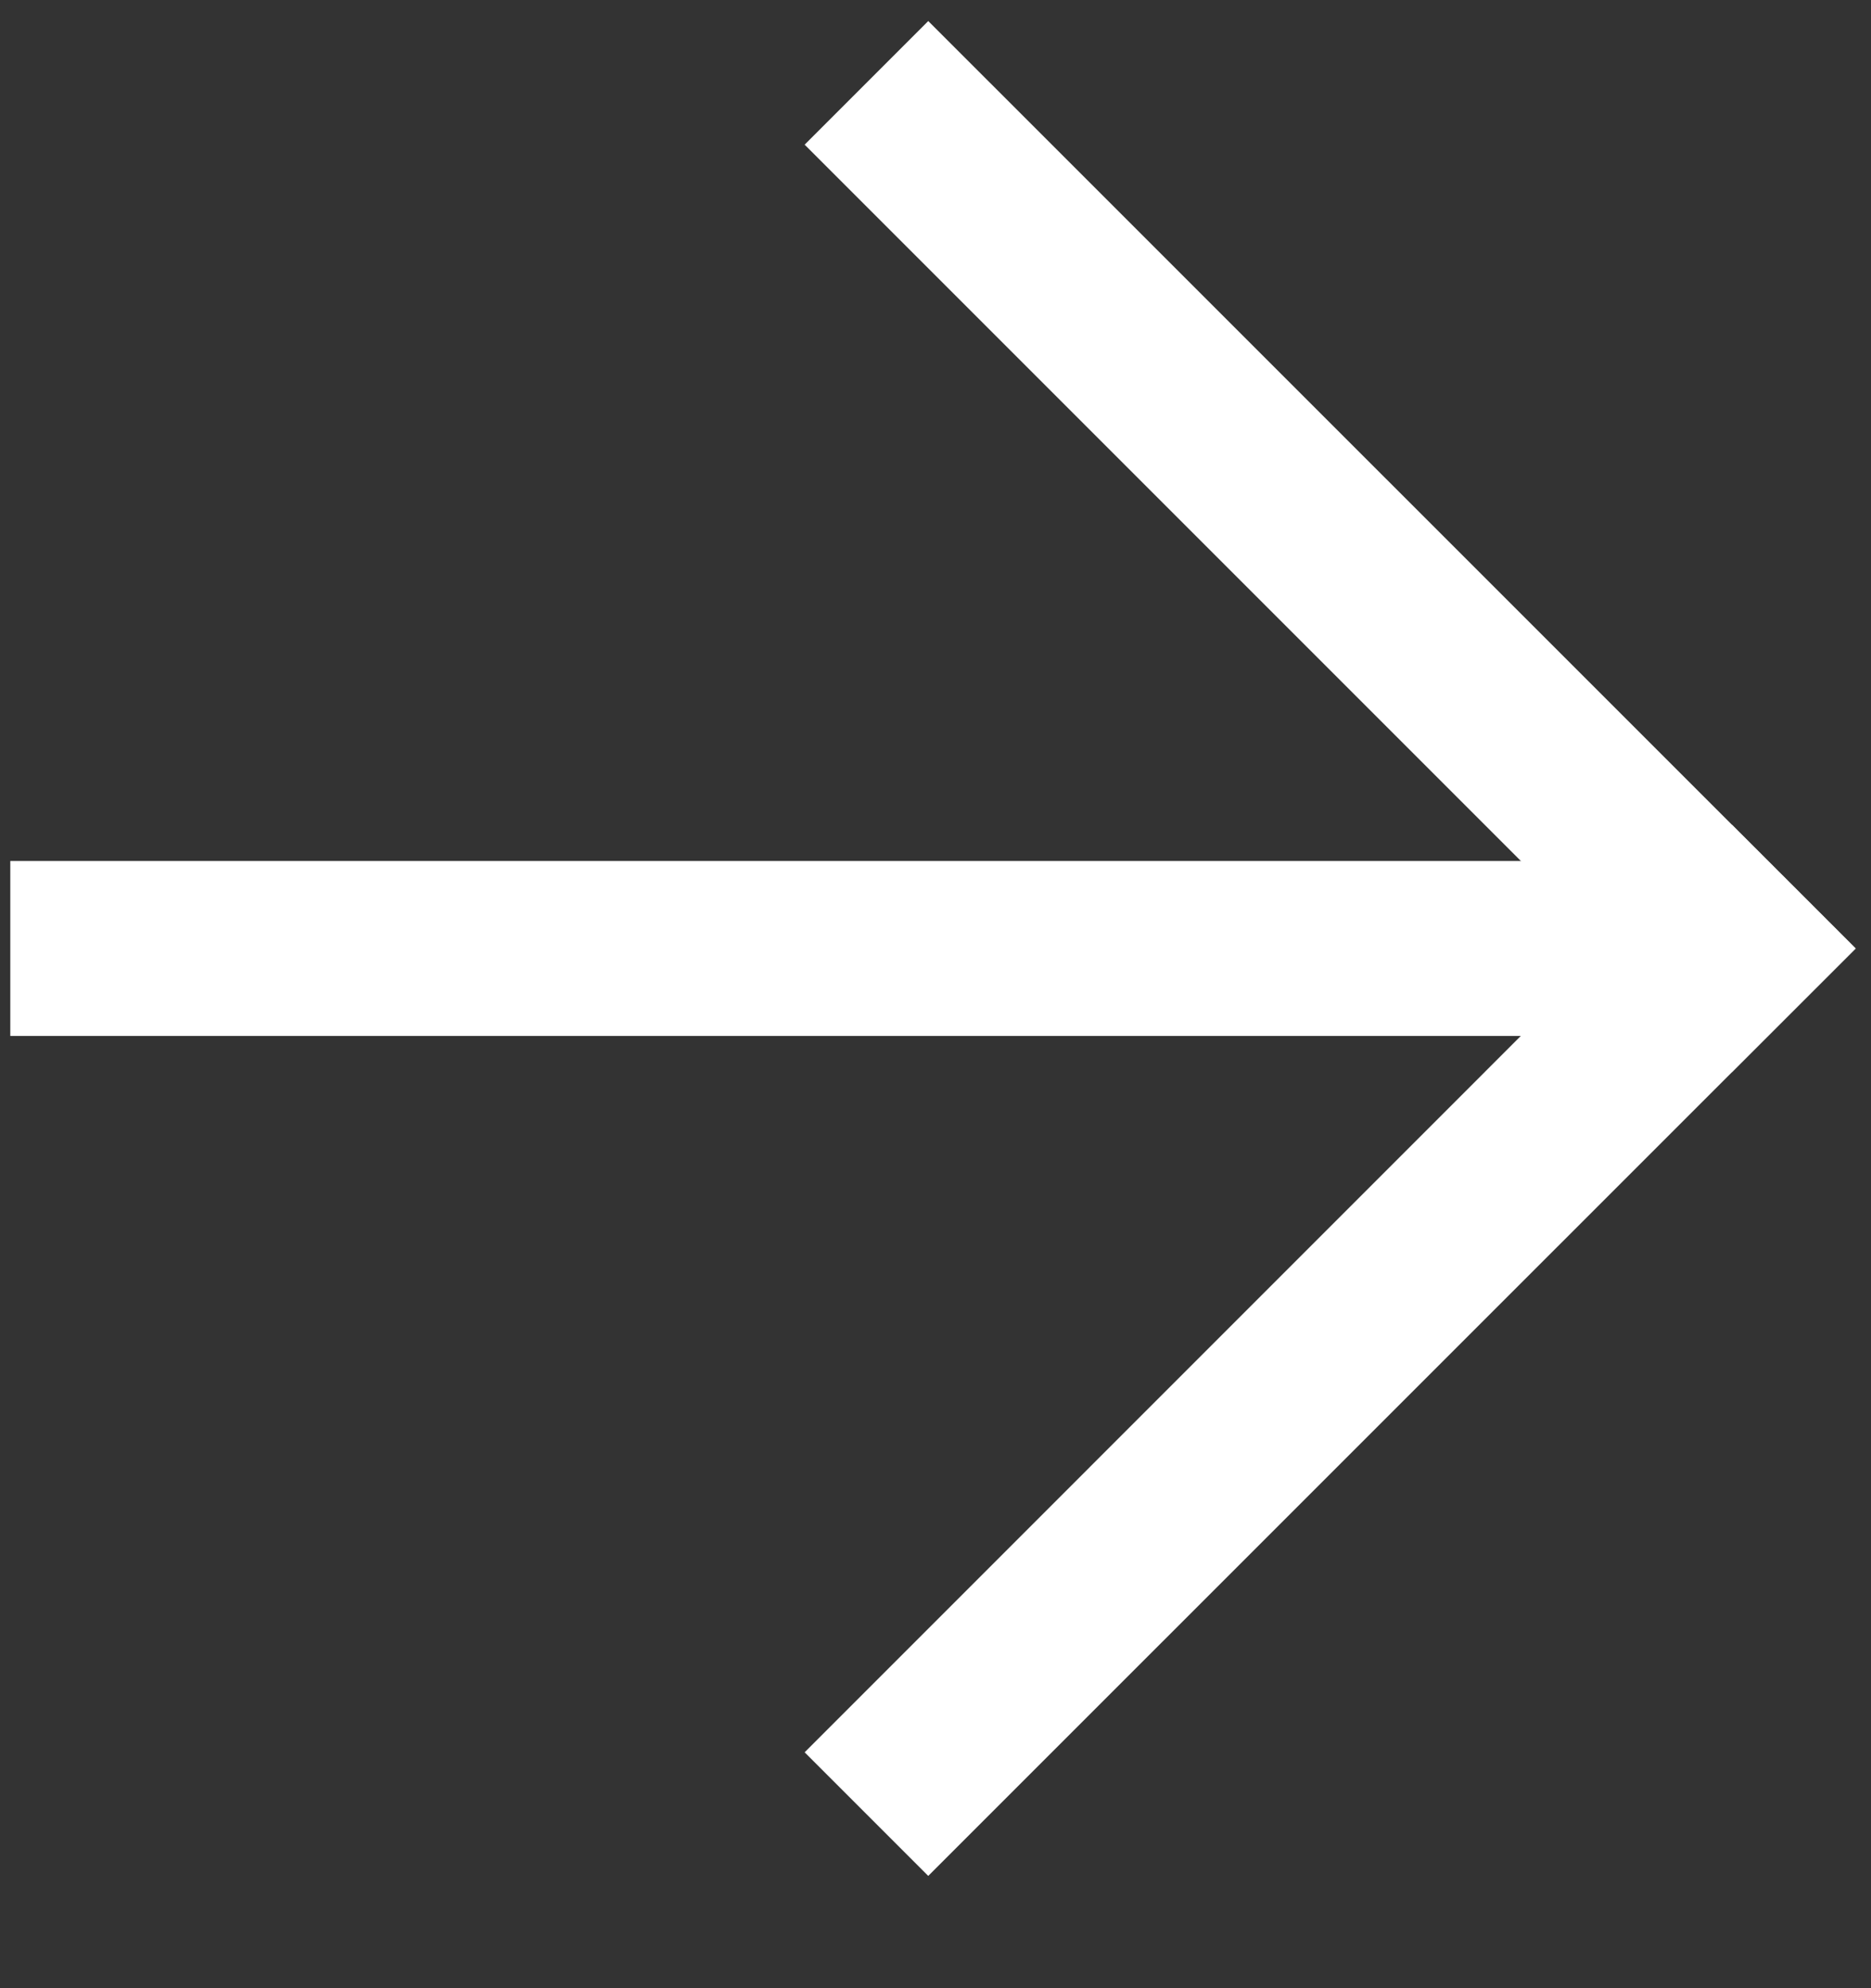
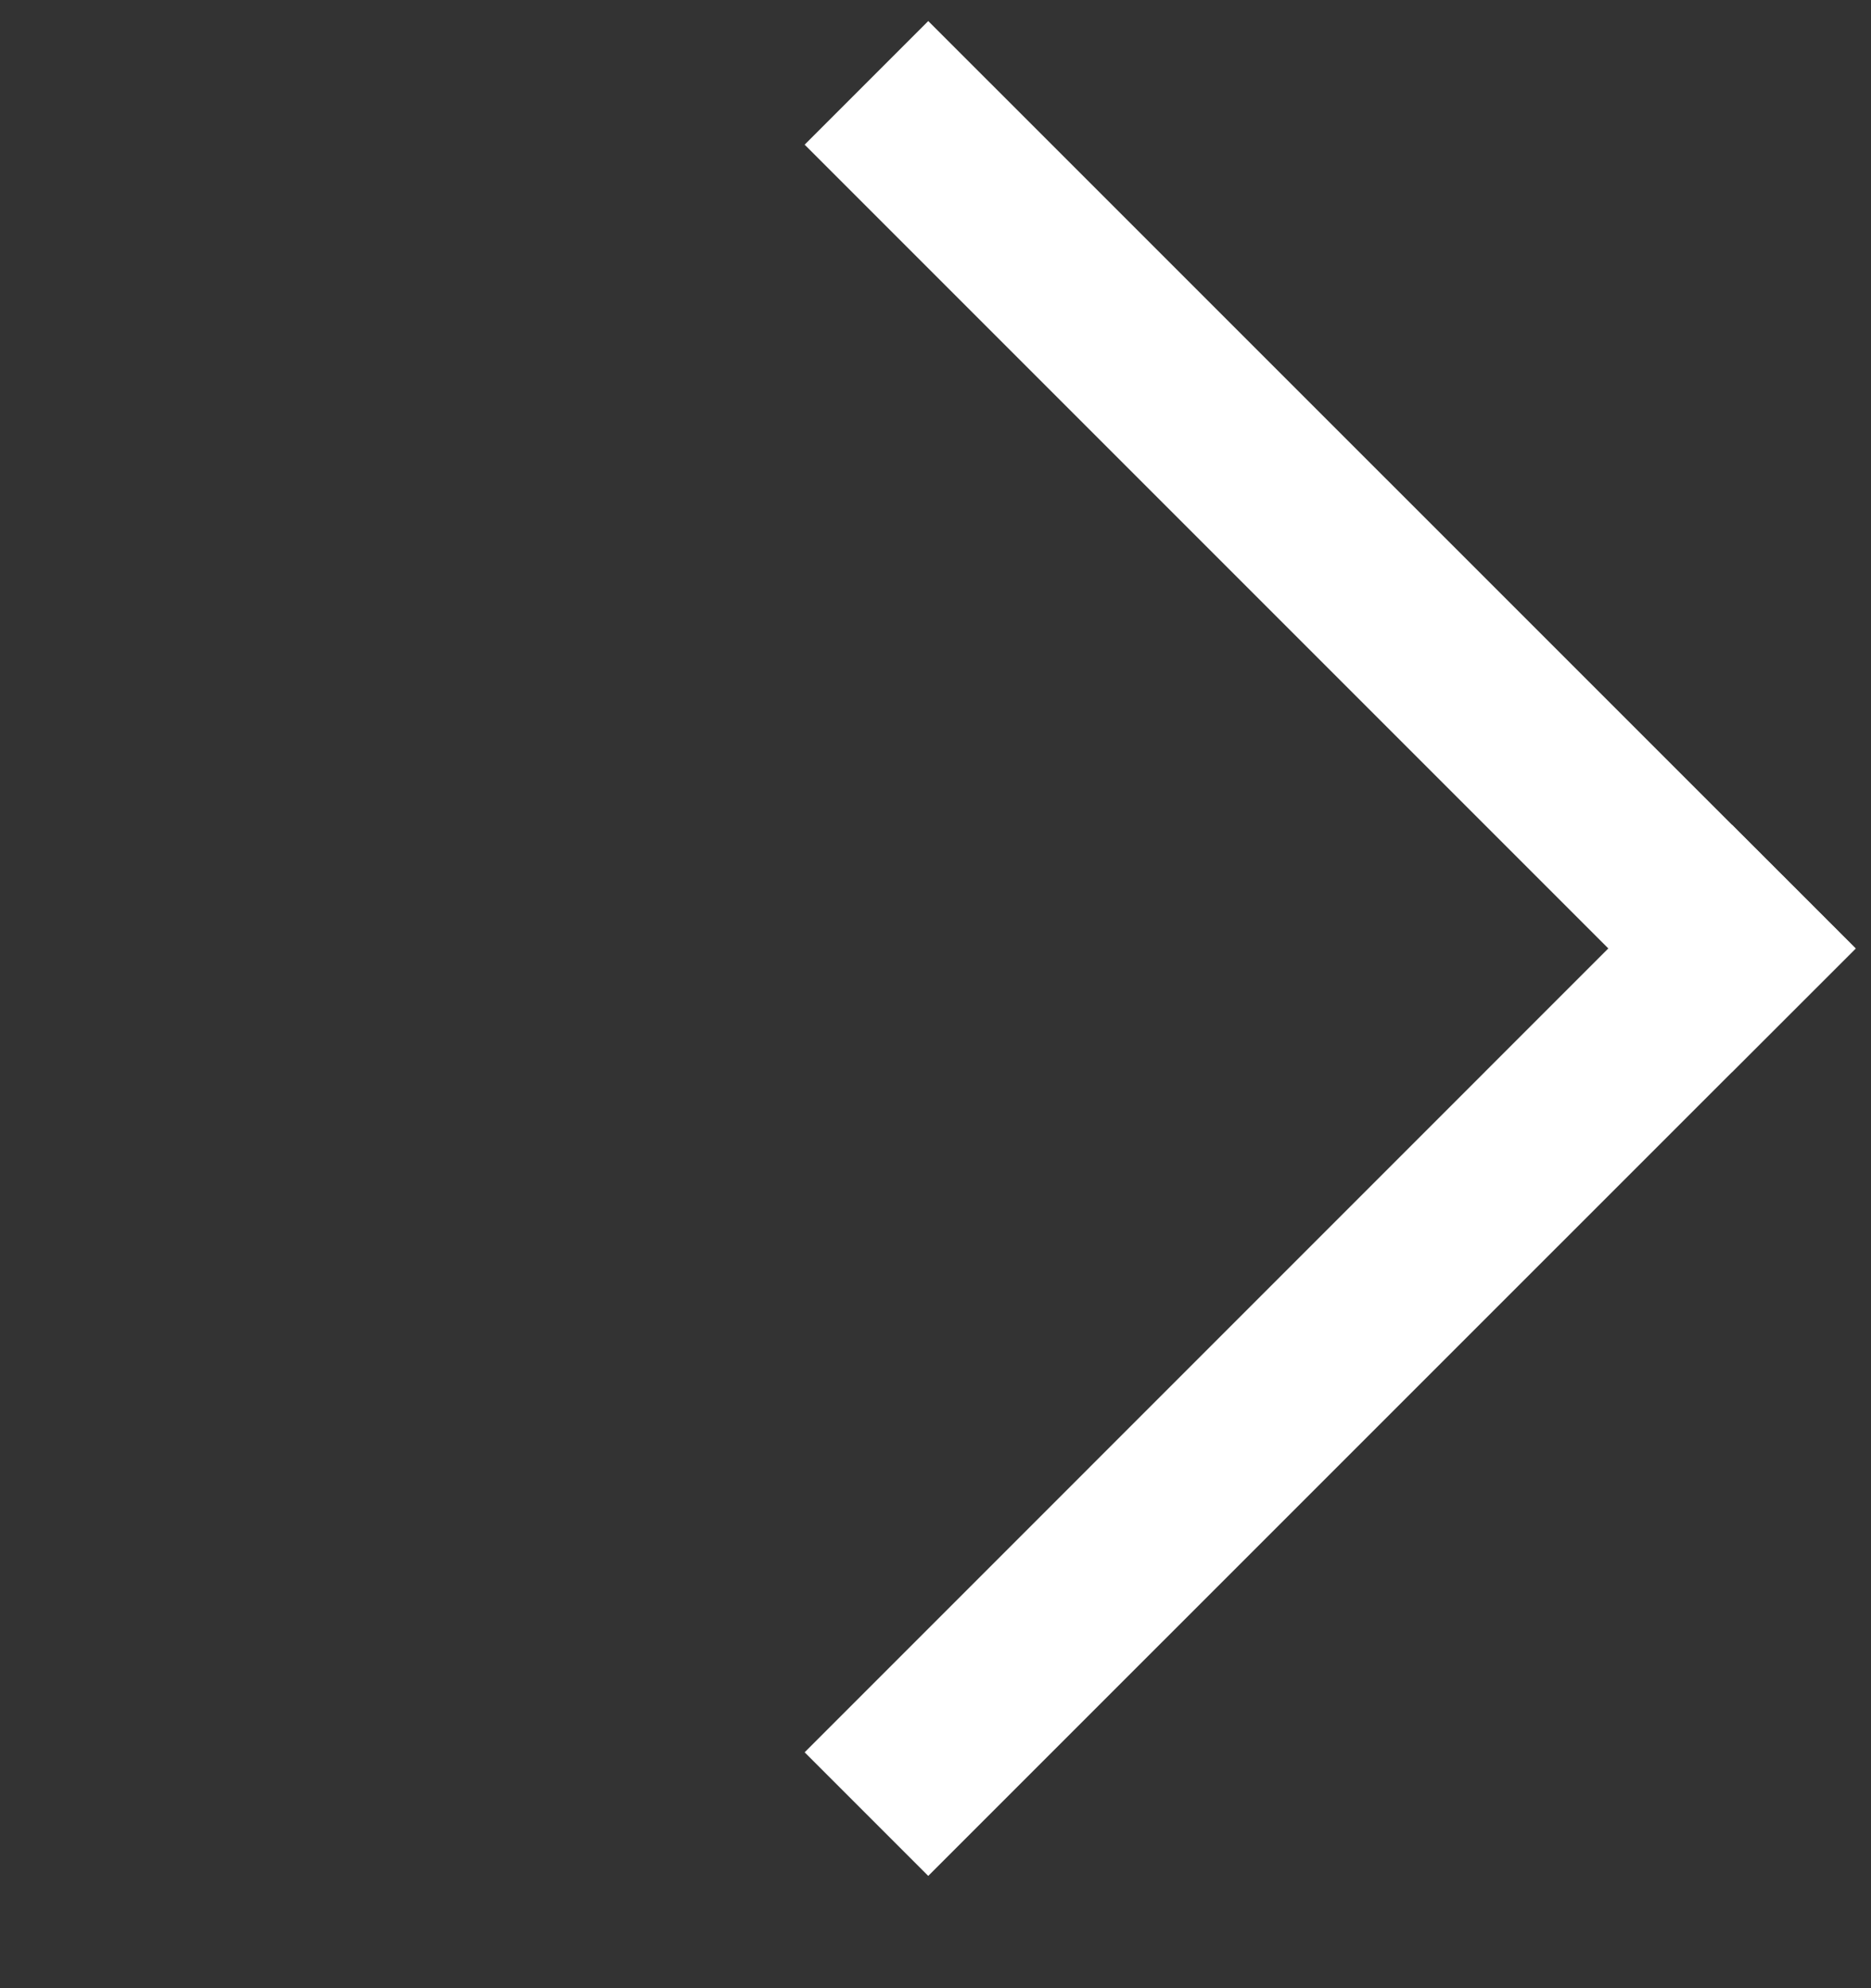
<svg xmlns="http://www.w3.org/2000/svg" width="16" height="17" viewBox="0 0 16 17" fill="none">
  <rect x="0" y="0" width="16" height="17" fill="#333333" stroke="none" />
-   <path fill-rule="evenodd" clip-rule="evenodd" d="M0.088 8.858L0.088 7.362L15.041 7.362L15.041 8.858L0.088 8.858Z" fill="white" />
-   <path fill-rule="evenodd" clip-rule="evenodd" d="M6.881 14.983L14.811 7.052L15.869 8.11L7.938 16.04L6.881 14.983Z" fill="white" />
+   <path fill-rule="evenodd" clip-rule="evenodd" d="M6.881 14.983L14.811 7.052L15.869 8.11L7.938 16.04L6.881 14.983" fill="white" />
  <path fill-rule="evenodd" clip-rule="evenodd" d="M6.881 1.237L7.938 0.18L15.869 8.11L14.811 9.167L6.881 1.237Z" fill="white" />
</svg>